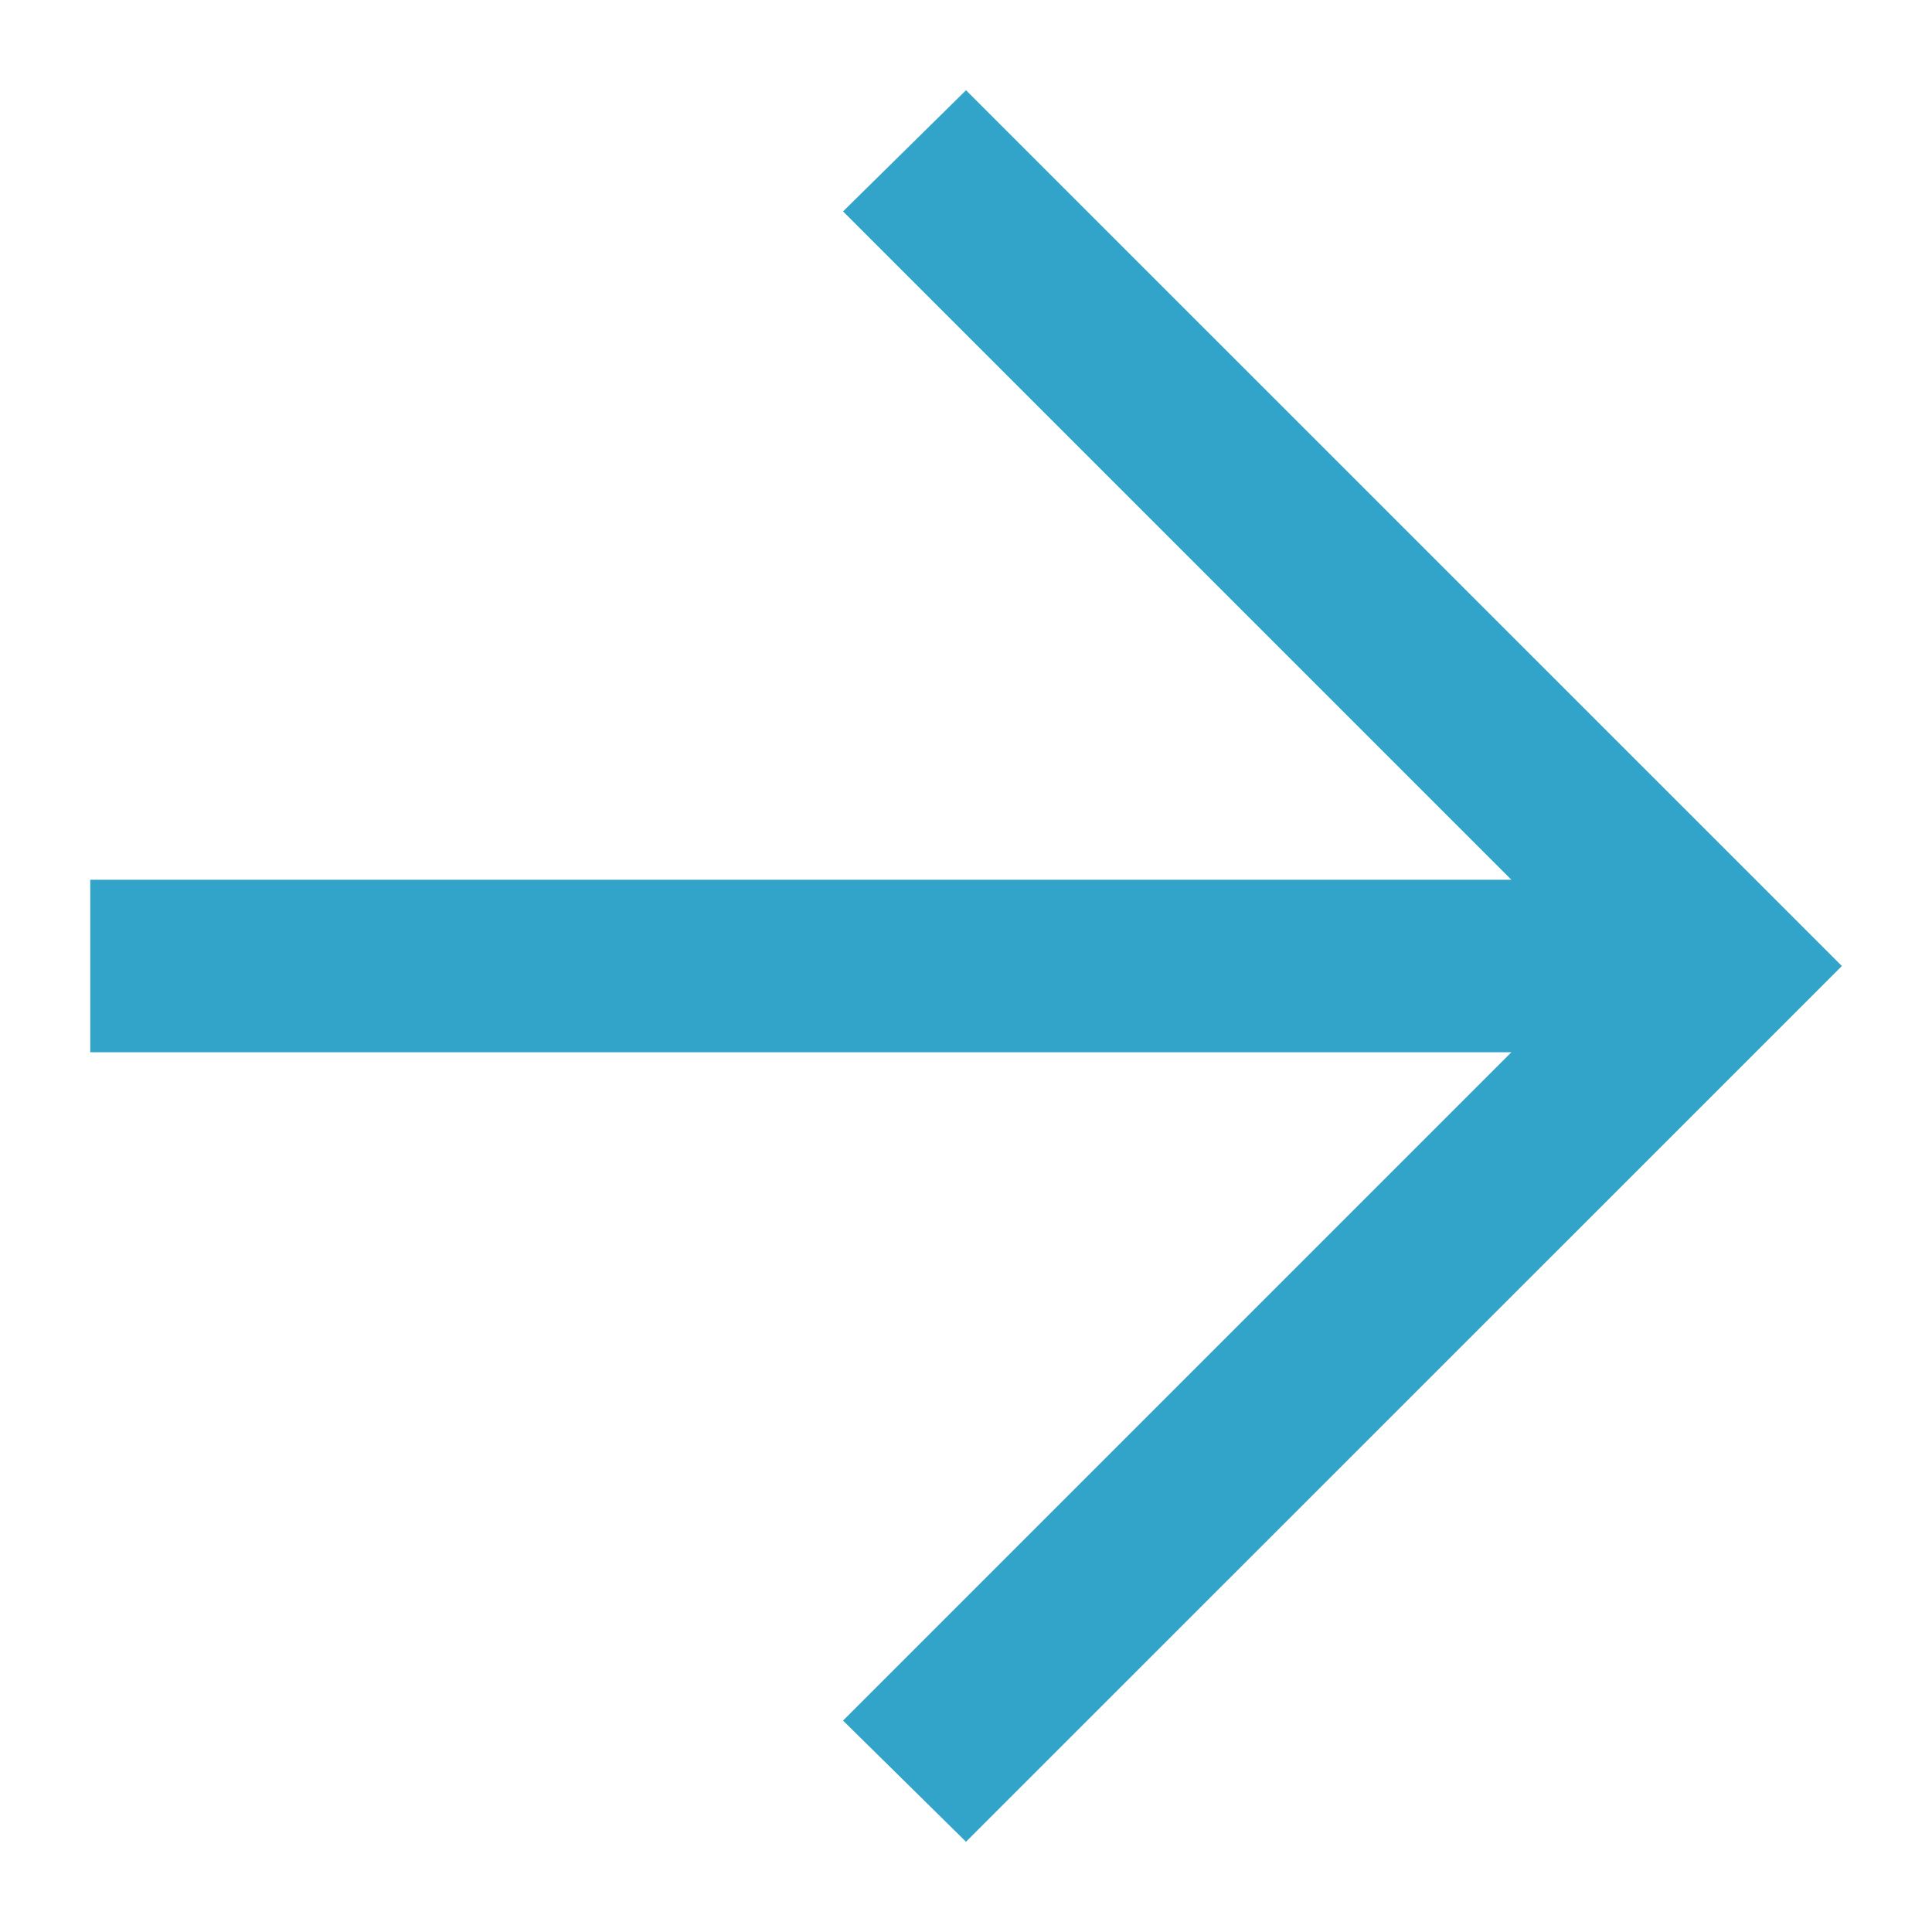
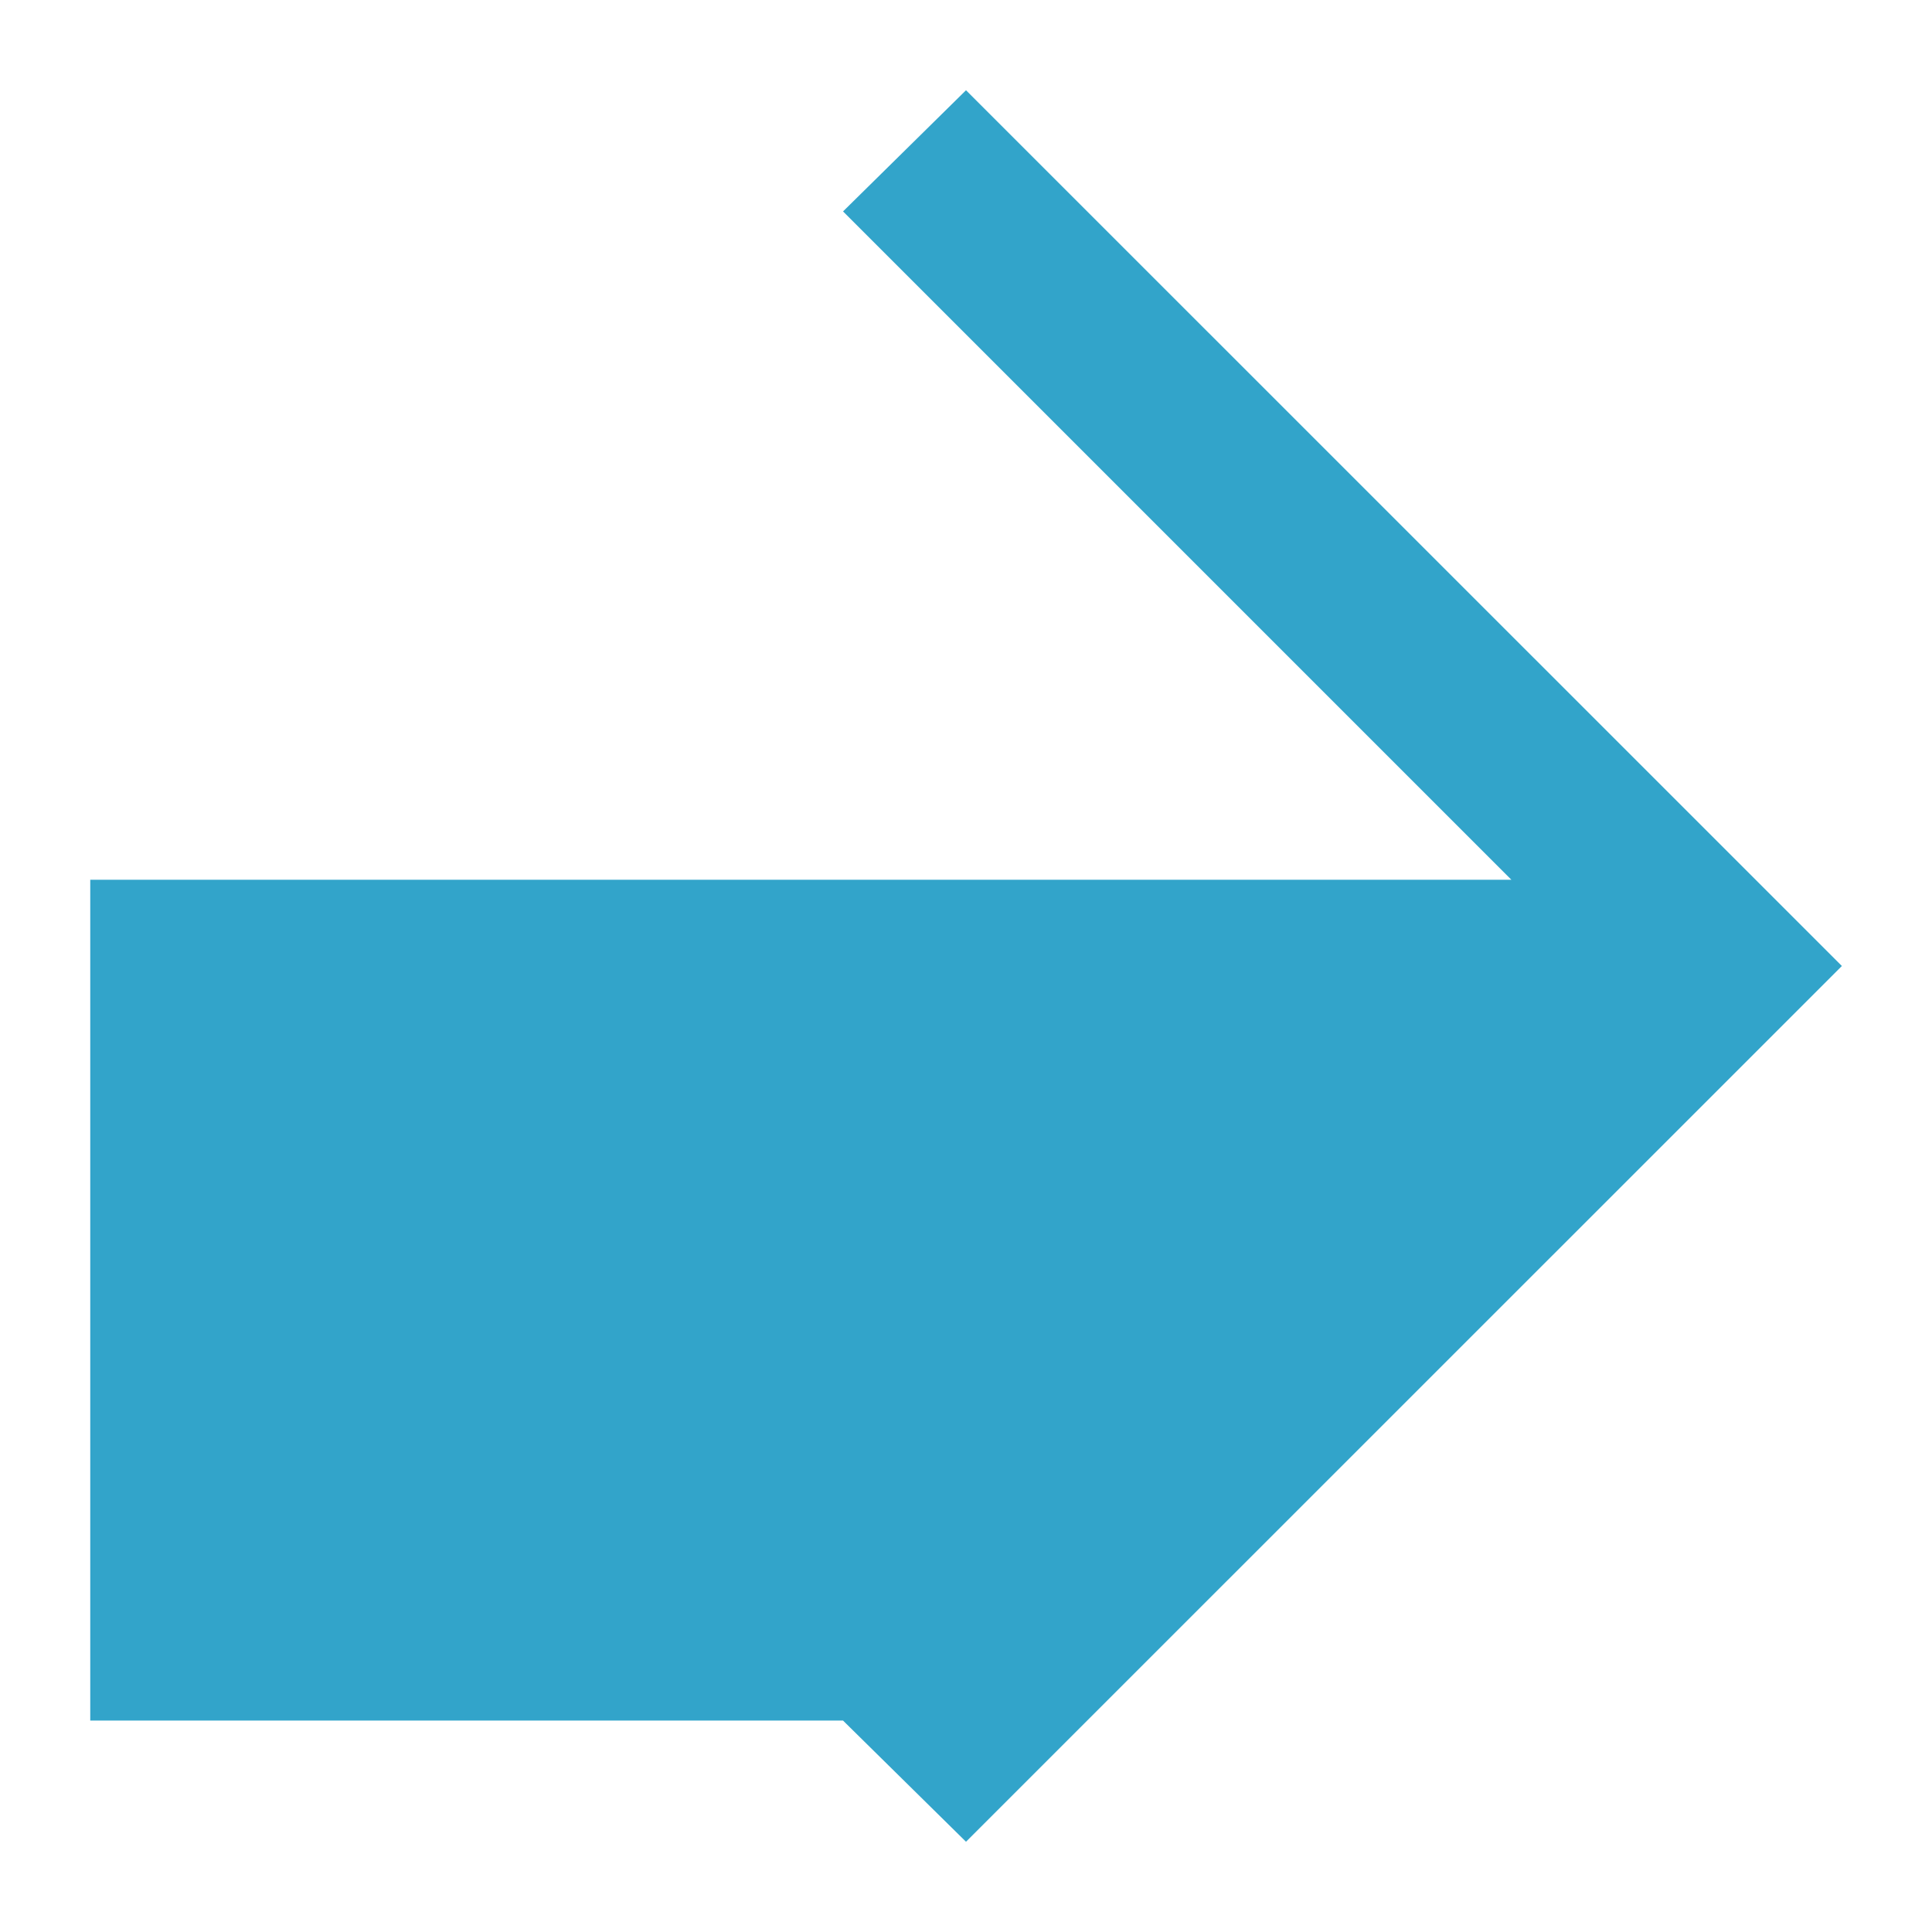
<svg xmlns="http://www.w3.org/2000/svg" width="14" height="14" viewBox="0 0 14 14" fill="none">
-   <path d="M7 13.346L6.109 12.468L10.952 7.625H0.654V6.375H10.952L6.109 1.532L7 0.654L13.347 7L7 13.346Z" fill="#32A4CA" />
+   <path d="M7 13.346L6.109 12.468H0.654V6.375H10.952L6.109 1.532L7 0.654L13.347 7L7 13.346Z" fill="#32A4CA" />
</svg>